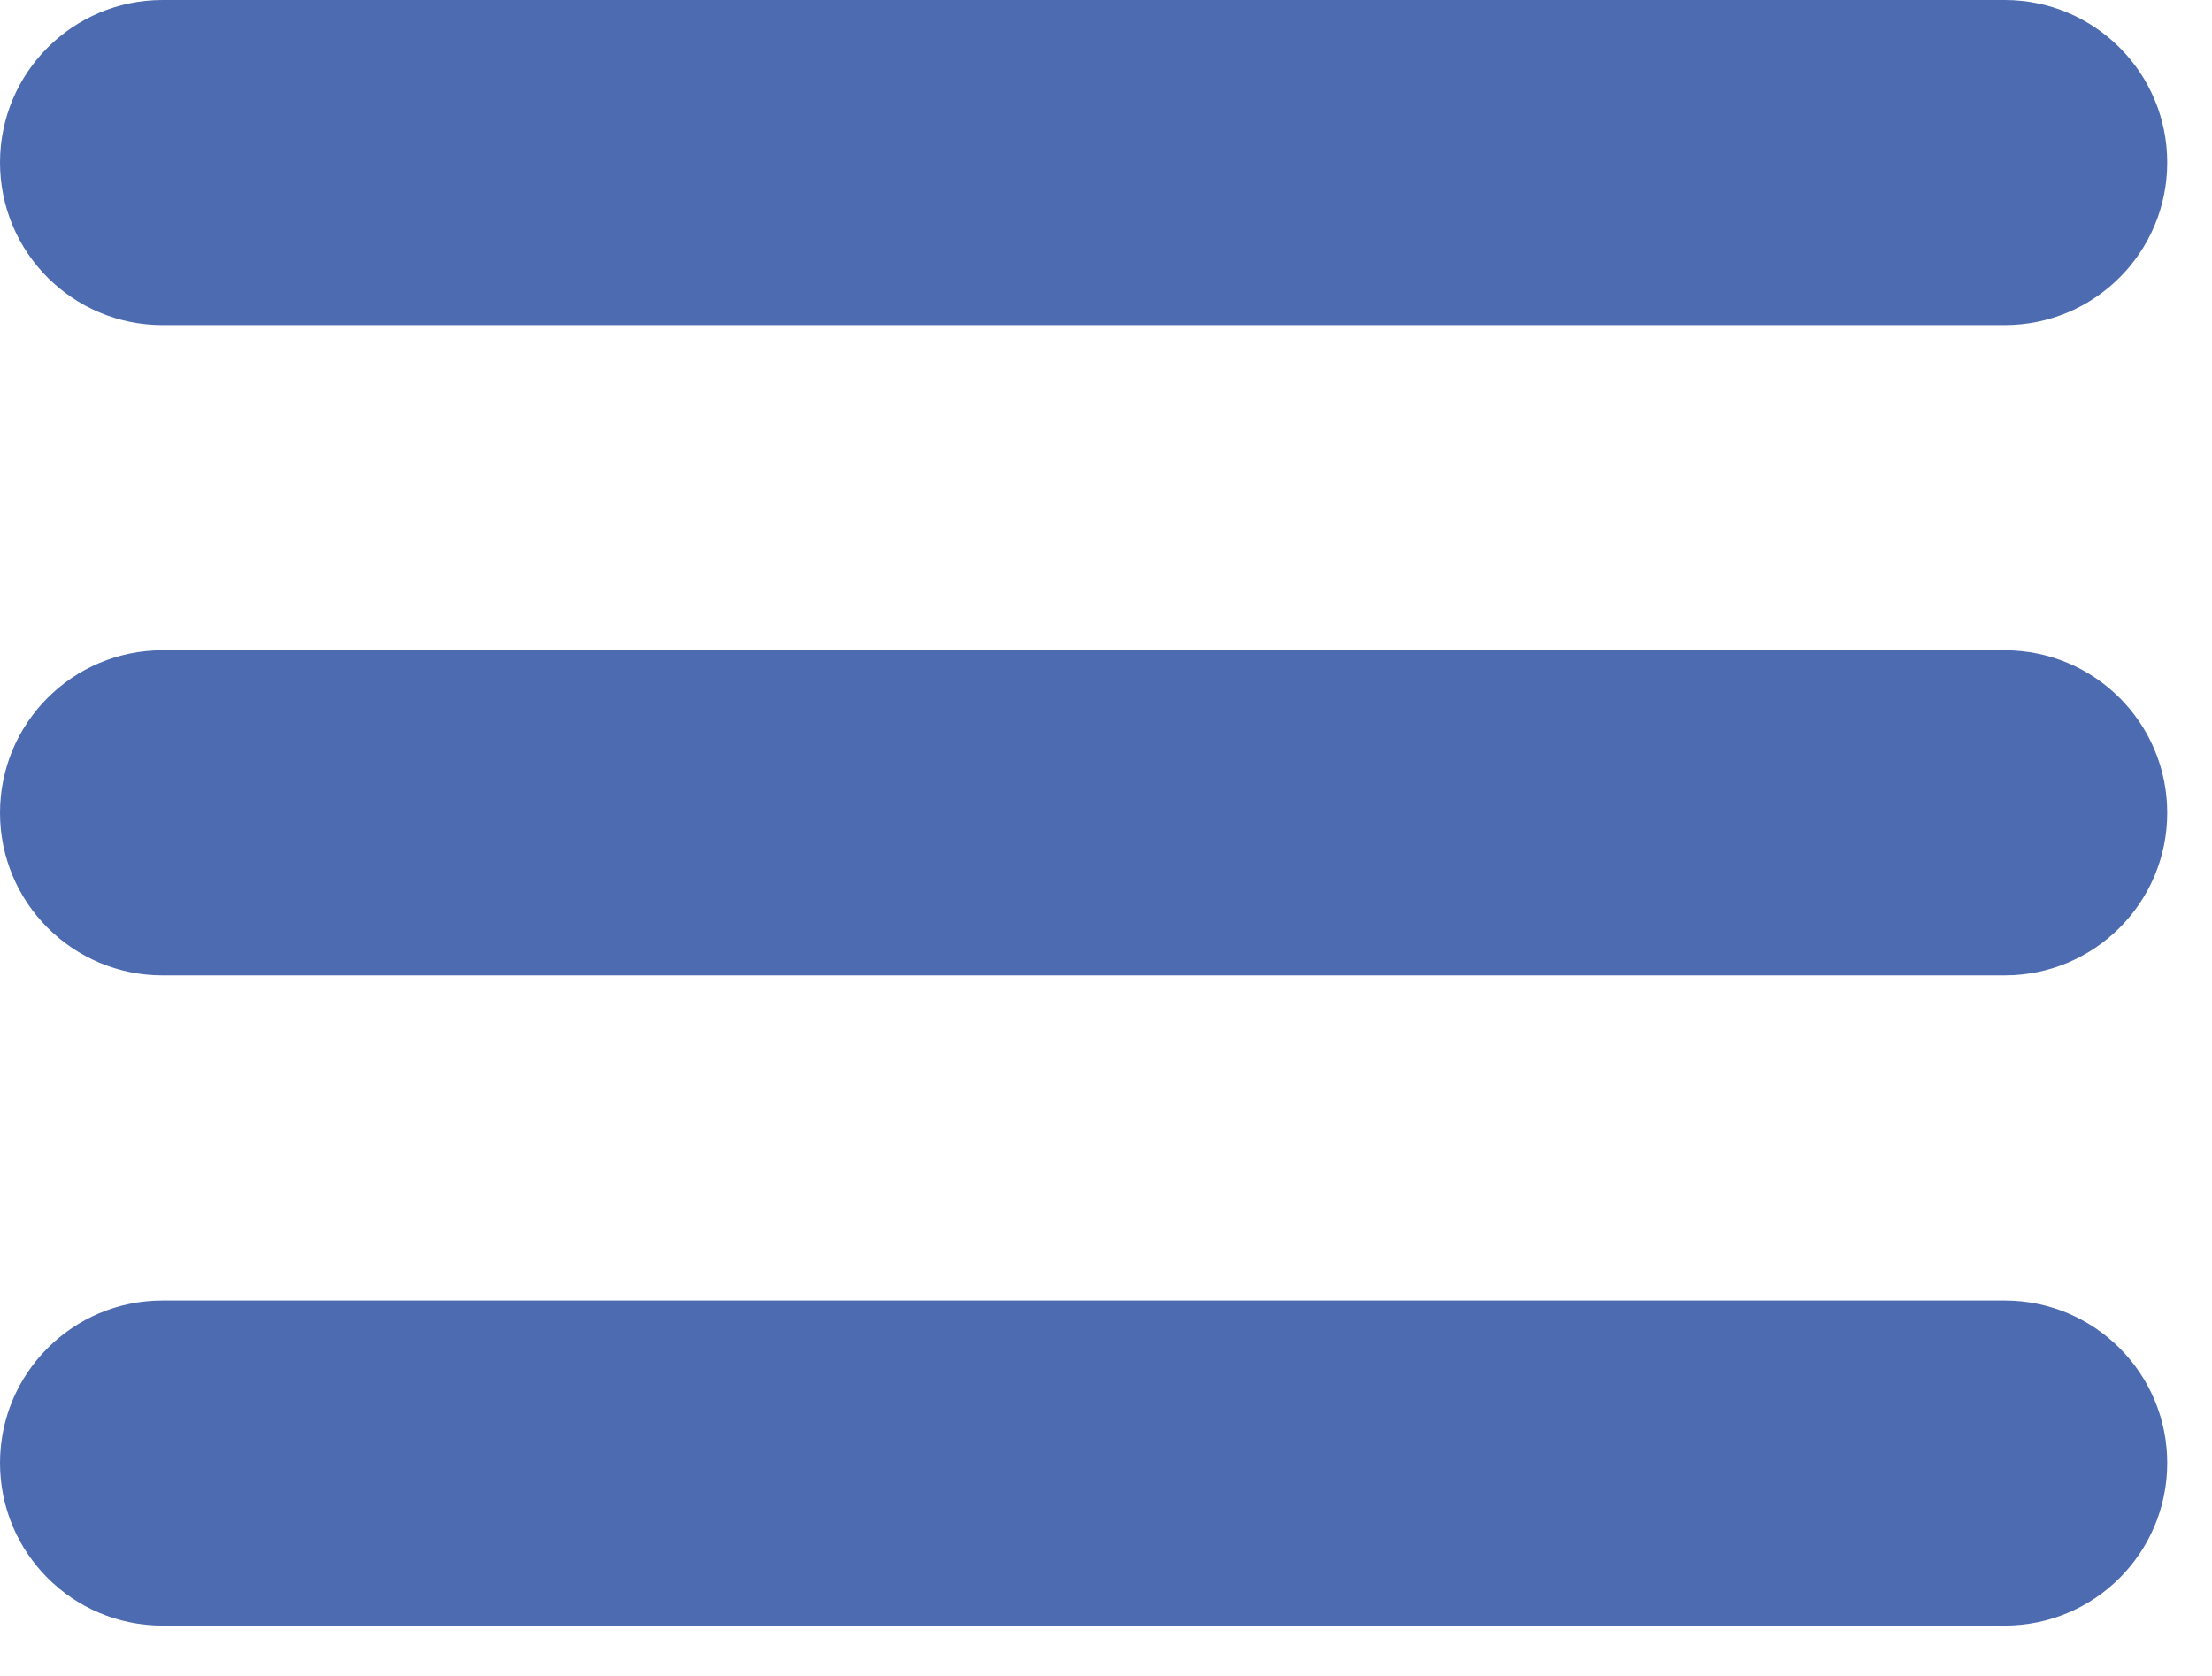
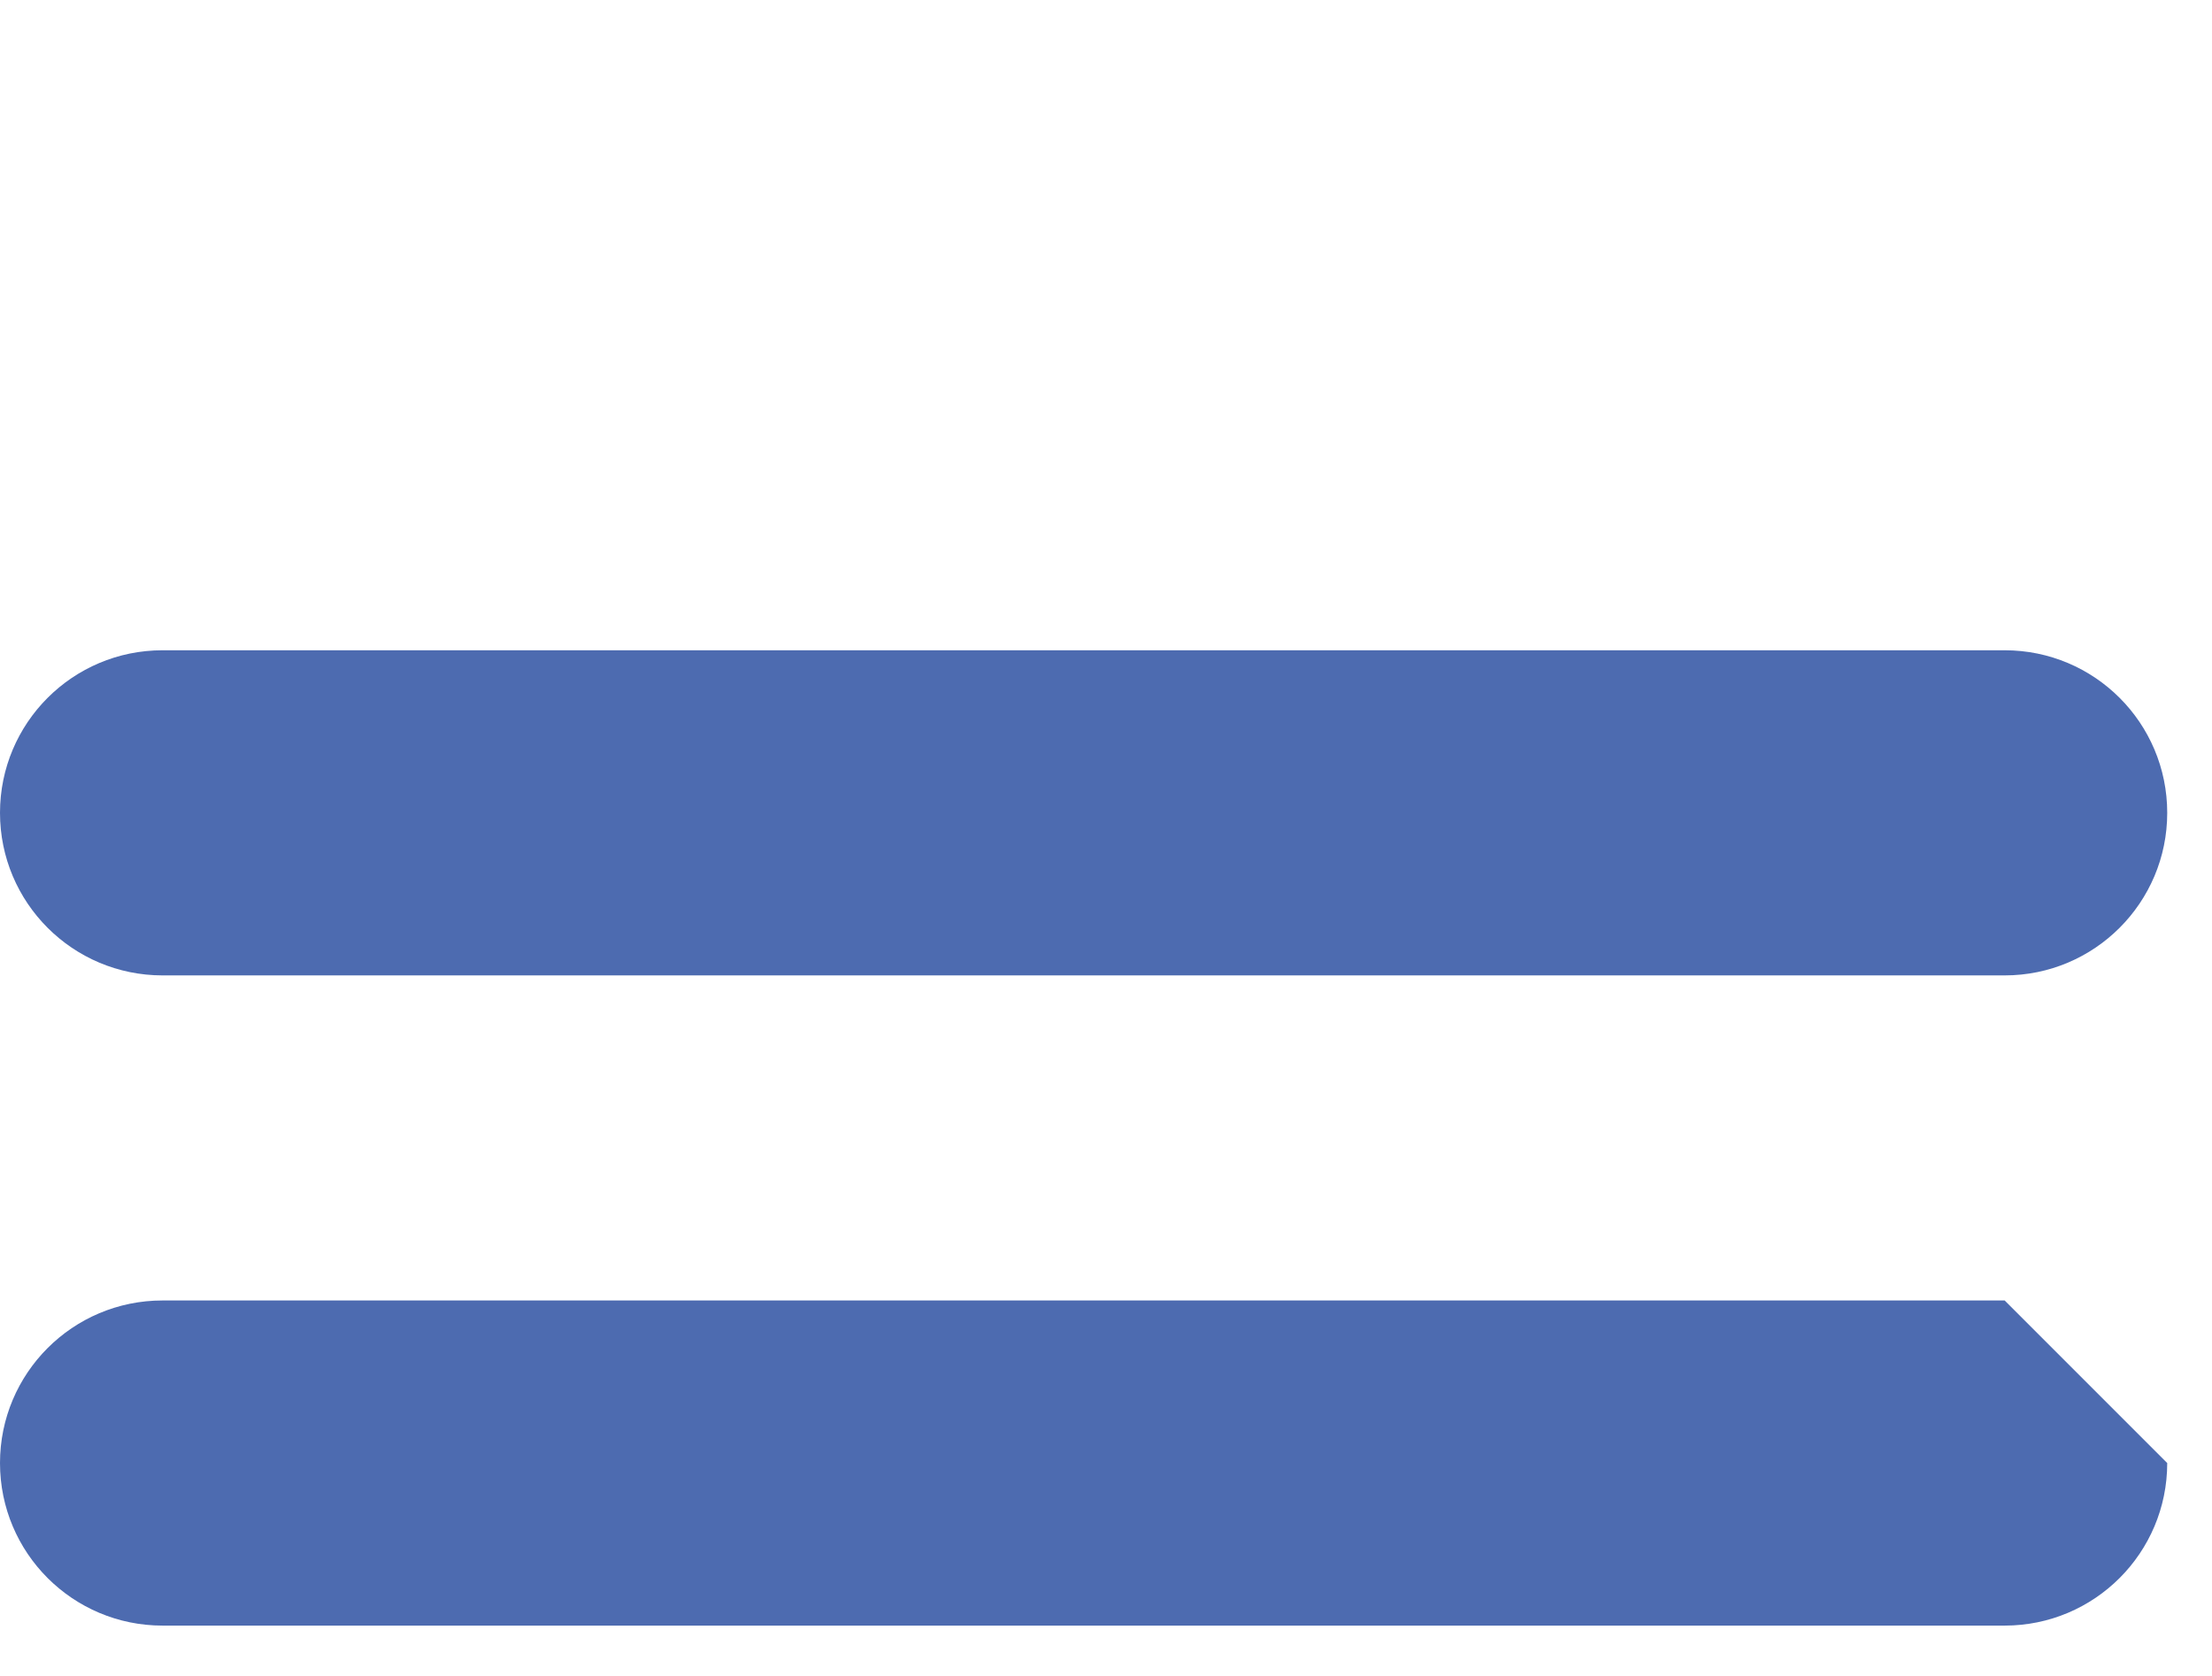
<svg xmlns="http://www.w3.org/2000/svg" width="33" height="25" viewBox="0 0 33 25" fill="none">
-   <path d="M2.425 4.85H29.907C31.247 4.85 32.332 3.764 32.332 2.425C32.332 1.085 31.247 0 29.907 0H2.425C1.085 0 0 1.085 0 2.425C0 3.764 1.085 4.85 2.425 4.85Z" fill="#4D6BB0" />
  <path d="M29.907 9.7H2.425C1.085 9.7 0 10.785 0 12.125C0 13.464 1.085 14.55 2.425 14.55H29.907C31.247 14.55 32.332 13.464 32.332 12.125C32.332 10.785 31.247 9.7 29.907 9.7Z" fill="#4D6BB0" />
-   <path d="M29.907 19.399H2.425C1.085 19.399 0 20.485 0 21.824C0 23.164 1.085 24.249 2.425 24.249H29.907C31.247 24.249 32.332 23.164 32.332 21.824C32.332 20.485 31.247 19.399 29.907 19.399Z" fill="#4D6BB0" />
+   <path d="M29.907 19.399H2.425C1.085 19.399 0 20.485 0 21.824C0 23.164 1.085 24.249 2.425 24.249H29.907C31.247 24.249 32.332 23.164 32.332 21.824Z" fill="#4D6BB0" />
</svg>